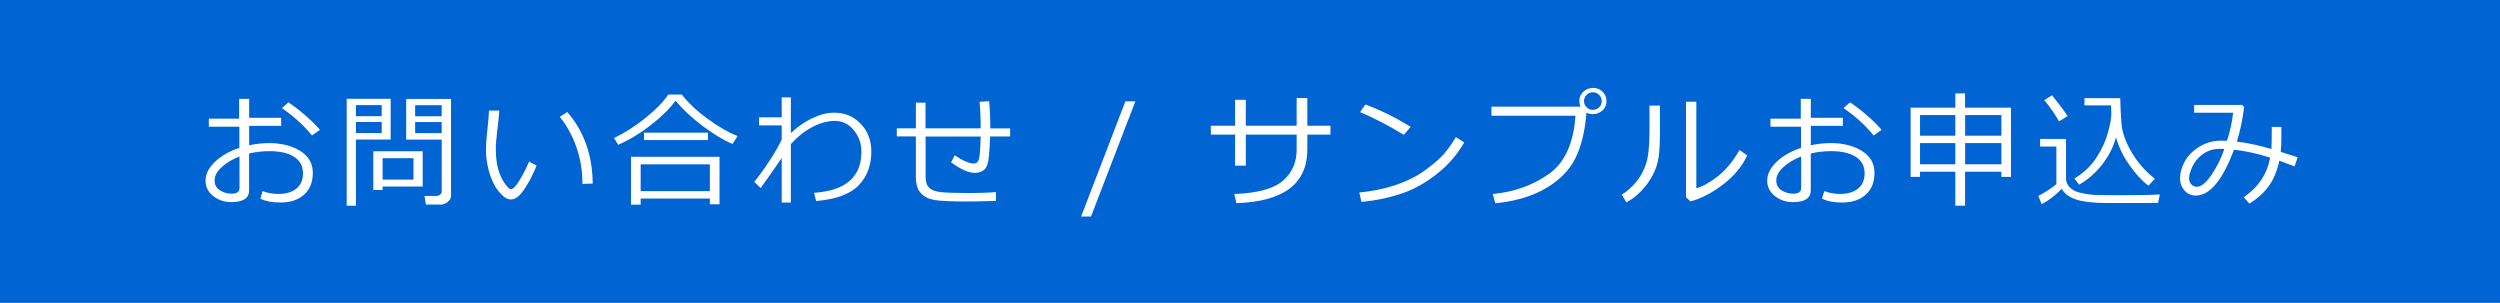
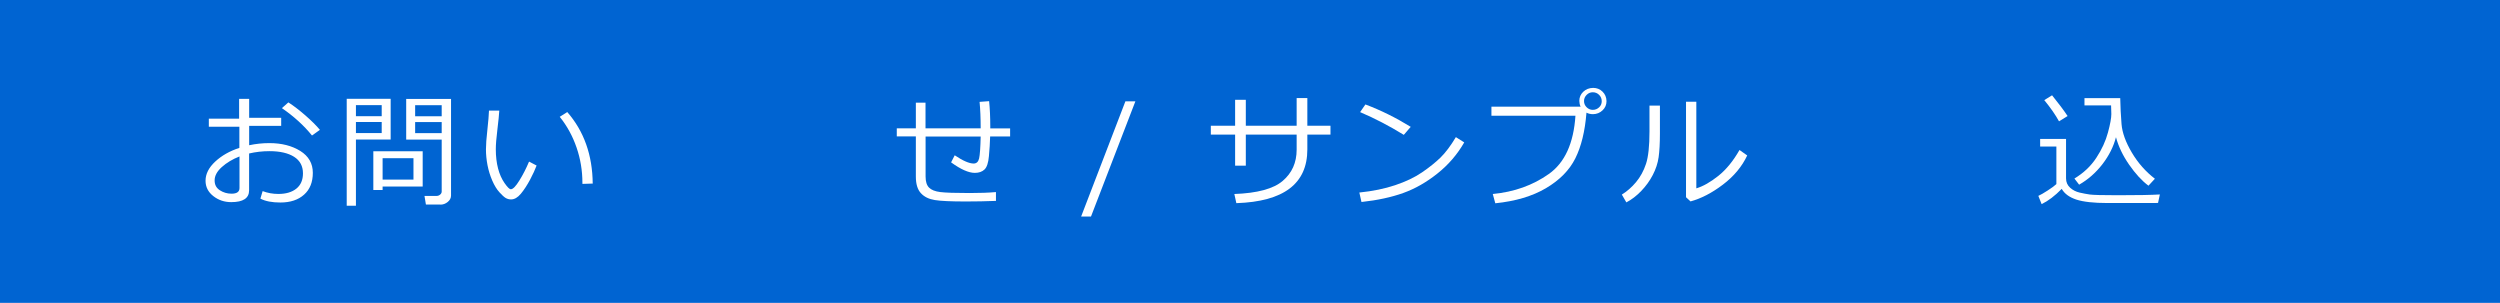
<svg xmlns="http://www.w3.org/2000/svg" id="_レイヤー_2" width="388" height="47" viewBox="0 0 388 47">
  <defs>
    <style>.cls-1{fill:#fff;}.cls-2{fill:#0064d2;}</style>
  </defs>
  <g id="title">
    <rect class="cls-2" width="388" height="47" />
    <g>
      <path class="cls-1" d="M40.41,30.83l.35-1.17c.77,.29,1.58,.44,2.44,.44,1.19,0,2.12-.28,2.8-.83s1.02-1.34,1.02-2.37c0-1.12-.46-1.98-1.37-2.56s-2.19-.88-3.82-.88c-1.09,0-2.15,.12-3.17,.36v5.72c0,1.22-.92,1.83-2.77,1.83-1.06,0-1.99-.31-2.79-.94-.8-.63-1.2-1.42-1.2-2.38,0-1.05,.5-2.04,1.5-2.97,1-.93,2.25-1.64,3.75-2.13v-3.28h-4.74v-1.25h4.7v-3.08h1.56v2.94h4.97v1.25h-4.97v3.01c1.03-.22,2.08-.33,3.14-.33,1.9,0,3.5,.41,4.8,1.22,1.29,.81,1.94,1.94,1.94,3.39s-.45,2.58-1.36,3.39c-.9,.81-2.13,1.22-3.68,1.22-1.29,0-2.33-.2-3.09-.6Zm-3.24-6.55c-1.09,.43-2.01,.98-2.75,1.65-.74,.67-1.11,1.35-1.11,2.06s.27,1.18,.81,1.54c.54,.35,1.15,.53,1.81,.53,.83,0,1.24-.29,1.24-.88v-4.89Zm12.48-4.13l-1.23,.88c-1.24-1.54-2.8-2.96-4.67-4.25l1-.89c.79,.5,1.66,1.17,2.62,2,.96,.84,1.72,1.59,2.27,2.25Z" />
      <path class="cls-1" d="M55.24,21.65v10.28h-1.43V15.33h6.82v6.32h-5.39Zm0-3.62h4v-1.71h-4v1.71Zm4,.9h-4v1.72h4v-1.72Zm.14,10.03v.53h-1.44v-6.01h7.66v5.47h-6.22Zm0-1.09h4.79v-3.32h-4.79v3.32Zm8.97,3.87h-2.25l-.22-1.33h1.85c.23,0,.42-.07,.58-.21,.16-.14,.24-.3,.24-.46v-8.07h-5.51v-6.32h6.96v15c0,.38-.17,.71-.51,.99s-.72,.42-1.14,.42Zm-3.92-13.7h4.12v-1.71h-4.12v1.71Zm4.12,.9h-4.12v1.72h4.12v-1.72Z" />
      <path class="cls-1" d="M83.28,25.69c-.22,.6-.56,1.34-1.02,2.21-.47,.87-.94,1.59-1.43,2.18-.49,.58-.99,.87-1.51,.87-.32,0-.6-.08-.85-.23s-.57-.45-.97-.89c-.4-.44-.77-1.04-1.1-1.8-.33-.76-.58-1.57-.74-2.4s-.24-1.65-.24-2.45c0-.71,.07-1.72,.22-3.02,.15-1.36,.23-2.36,.25-2.99h1.6c-.03,.57-.13,1.57-.3,2.99-.16,1.27-.24,2.27-.24,3.01,0,1.1,.12,2.1,.35,2.98,.23,.88,.57,1.64,1.01,2.27,.44,.63,.76,.95,.97,.95,.33,0,.77-.45,1.33-1.36,.56-.9,1.06-1.88,1.5-2.93l1.17,.61Zm8.71,2.8l-1.6,.05v-.17c0-1.88-.3-3.71-.91-5.48s-1.48-3.36-2.61-4.76l1.17-.74c2.59,2.97,3.91,6.67,3.95,11.11Z" />
-       <path class="cls-1" d="M113.7,22.35c-1.35-.56-2.88-1.48-4.59-2.75-1.71-1.28-3.13-2.6-4.27-3.97-.88,1.22-2.16,2.48-3.83,3.78-1.67,1.3-3.36,2.32-5.07,3.06l-.64-1.05c1.65-.79,3.27-1.82,4.86-3.1,1.59-1.27,2.78-2.48,3.56-3.65h2.1c1,1.3,2.35,2.57,4.03,3.79,1.69,1.23,3.23,2.12,4.62,2.66l-.78,1.22Zm-3.53,8.46h-10.74v.95h-1.5v-7.42h13.74v7.36h-1.5v-.9Zm-10.74-1.15h10.74v-4.16h-10.74v4.16Zm10.44-7.92h-9.92v-1.15h9.92v1.15Z" />
-       <path class="cls-1" d="M121.32,24.52c-.7,1.05-1.79,2.61-3.26,4.67l-1-.97c.74-.9,1.53-1.98,2.37-3.27,.84-1.28,1.47-2.38,1.89-3.29v-2.2h-3.51v-1.25h3.51v-3.09h1.42v5.54c1.02-.97,2.12-1.74,3.31-2.31,1.19-.57,2.34-.86,3.44-.86,1.66,0,3.03,.59,4.11,1.74,1.09,1.15,1.63,2.58,1.63,4.28,0,2.15-.66,3.9-1.96,5.25-1.3,1.35-3.5,2.17-6.61,2.44l-.31-1.28c4.89-.32,7.34-2.45,7.34-6.37,0-1.26-.39-2.37-1.17-3.33-.78-.96-1.75-1.45-2.91-1.46-1.17,0-2.37,.33-3.59,.99-1.23,.66-2.32,1.53-3.28,2.62v9.06s-1.42,0-1.42,0v-6.9Z" />
      <path class="cls-1" d="M154.57,31.18c-1.56,.06-3.12,.09-4.67,.09-2.28,0-3.88-.07-4.81-.22-.93-.15-1.65-.5-2.17-1.07-.52-.56-.78-1.42-.78-2.58v-6.23h-2.96v-1.25h2.96v-3.99h1.5v3.99h8.56c0-1.6-.06-2.98-.17-4.11l1.48-.11c.12,1.16,.18,2.46,.18,3.91v.32h3.08v1.25h-3.1c-.03,1-.09,2.01-.19,3.05-.09,1.04-.32,1.73-.69,2.08-.37,.35-.87,.52-1.5,.52-.95,0-2.18-.54-3.68-1.63l.56-1.1c1.28,.86,2.26,1.28,2.94,1.28,.44,0,.73-.27,.85-.8,.12-.54,.2-1.67,.24-3.39h-8.55v6.21c0,.79,.18,1.36,.54,1.72s.94,.59,1.75,.69c.81,.1,2.32,.15,4.53,.15,1.63,0,3-.05,4.1-.15v1.4Z" />
      <path class="cls-1" d="M176.21,15.73l-6.89,17.88h-1.53l6.87-17.88h1.56Z" />
      <path class="cls-1" d="M193.35,25.71h-1.66v-4.82h-3.77v-1.38h3.77v-4.02h1.66v4.02h7.89v-4.29h1.66v4.29h3.59v1.38h-3.59v2.3c0,5.32-3.67,8.1-11.02,8.34l-.31-1.42c3.55-.13,6.06-.8,7.5-2.03,1.45-1.23,2.17-2.85,2.17-4.85v-2.34h-7.89v4.82Z" />
      <path class="cls-1" d="M227.25,22.1c-1.07,1.86-2.45,3.47-4.15,4.82-1.7,1.36-3.47,2.37-5.31,3.03-1.84,.66-4,1.13-6.49,1.4l-.33-1.47c2.07-.21,3.92-.59,5.56-1.14,1.64-.55,3.03-1.21,4.17-1.99,1.14-.78,2.1-1.55,2.88-2.31,.78-.77,1.57-1.82,2.37-3.16l1.3,.82Zm-8.3-2.42l-1.08,1.25c-2.27-1.4-4.53-2.57-6.78-3.53l.82-1.19c2.37,.89,4.72,2.05,7.04,3.48Z" />
      <path class="cls-1" d="M246.22,17.49c-.23,2.89-.81,5.25-1.73,7.09-.92,1.84-2.44,3.38-4.56,4.63s-4.74,2.02-7.86,2.34l-.39-1.44c3.32-.32,6.22-1.35,8.7-3.11,2.48-1.75,3.85-4.77,4.13-9.04h-13.04v-1.41h13.84c-.13-.26-.19-.56-.2-.89,0-.56,.21-1.03,.61-1.42,.41-.39,.92-.59,1.53-.6,.57,0,1.06,.19,1.46,.58,.4,.39,.61,.88,.62,1.47,0,.57-.2,1.04-.61,1.43s-.9,.59-1.48,.6c-.38,0-.72-.08-1.03-.24Zm.99-.44c.37,0,.69-.13,.97-.39,.28-.26,.41-.58,.41-.95s-.13-.71-.4-.98c-.27-.27-.6-.41-.98-.41s-.69,.13-.96,.4c-.27,.27-.41,.59-.41,.96s.13,.69,.4,.96c.27,.27,.59,.41,.97,.41Z" />
      <path class="cls-1" d="M257.62,20.73c0,1.5-.07,2.72-.2,3.66-.13,.94-.44,1.87-.91,2.77-.47,.91-1.07,1.73-1.79,2.48s-1.49,1.34-2.31,1.77l-.7-1.21c.79-.49,1.53-1.13,2.2-1.93s1.19-1.75,1.55-2.84,.54-2.76,.54-5.02v-4.02h1.62v4.33Zm13.55,3.39c-.81,1.73-2.07,3.24-3.77,4.53-1.7,1.29-3.38,2.16-5.03,2.61l-.7-.65V15.79h1.6v13.44c1.05-.31,2.19-.96,3.41-1.93,1.23-.98,2.32-2.32,3.29-4.02l1.19,.84Z" />
-       <path class="cls-1" d="M282.78,30.83l.35-1.17c.77,.29,1.58,.44,2.44,.44,1.19,0,2.12-.28,2.8-.83s1.02-1.34,1.02-2.37c0-1.12-.46-1.98-1.37-2.56s-2.19-.88-3.82-.88c-1.09,0-2.15,.12-3.17,.36v5.72c0,1.22-.92,1.83-2.77,1.83-1.06,0-1.99-.31-2.79-.94-.8-.63-1.2-1.42-1.2-2.38,0-1.05,.5-2.04,1.5-2.97,1-.93,2.25-1.64,3.75-2.13v-3.28h-4.74v-1.25h4.7v-3.08h1.56v2.94h4.97v1.25h-4.97v3.01c1.03-.22,2.08-.33,3.14-.33,1.9,0,3.5,.41,4.8,1.22,1.29,.81,1.94,1.94,1.94,3.39s-.45,2.58-1.36,3.39c-.9,.81-2.13,1.22-3.68,1.22-1.29,0-2.33-.2-3.09-.6Zm-3.24-6.55c-1.09,.43-2.01,.98-2.75,1.65-.74,.67-1.11,1.35-1.11,2.06s.27,1.18,.81,1.54c.54,.35,1.15,.53,1.81,.53,.83,0,1.24-.29,1.24-.88v-4.89Zm12.48-4.13l-1.23,.88c-1.24-1.54-2.8-2.96-4.67-4.25l1-.89c.79,.5,1.66,1.17,2.62,2,.96,.84,1.72,1.59,2.27,2.25Z" />
-       <path class="cls-1" d="M310.61,26.65h-5.63v5.27h-1.51v-5.27h-5.48v.8h-1.46v-10.74h6.94v-2.21h1.51v2.21h7.12v10.74h-1.49v-.8Zm-7.14-5.59v-3.2h-5.48v3.2h5.48Zm-5.48,4.44h5.48v-3.29h-5.48v3.29Zm7-7.64v3.2h5.63v-3.2h-5.63Zm0,7.64h5.63v-3.29h-5.63v3.29Z" />
      <path class="cls-1" d="M334.92,31.5c-2.04,0-4.66,.01-7.85,.01-2.12,0-3.72-.18-4.81-.53-1.09-.36-1.85-.91-2.28-1.67-1.05,1.08-2.09,1.87-3.12,2.37l-.51-1.28c.36-.16,.84-.44,1.46-.84,.62-.4,1.07-.73,1.34-.99v-5.83h-2.52v-1.18h4.02v6.11c0,.6,.21,1.08,.63,1.46,.42,.38,.91,.63,1.48,.76,.56,.13,1.09,.23,1.59,.3,.5,.07,1.93,.11,4.31,.11,3.07,0,5.26-.04,6.55-.12l-.28,1.31Zm-15.36-12.67c-.55-1-1.31-2.1-2.29-3.29l1.21-.75c1.02,1.26,1.83,2.34,2.41,3.22l-1.33,.82Zm8.85,2.42c-.38,1.49-1.08,2.89-2.11,4.23-1.03,1.33-2.23,2.39-3.62,3.18l-.73-.95c1.42-.86,2.56-1.93,3.4-3.22,.85-1.29,1.45-2.6,1.8-3.91,.36-1.32,.53-2.28,.53-2.88l-.04-1.34h-4.13v-1.13h5.55c.03,1.35,.09,2.69,.2,4.02,.11,1.34,.64,2.81,1.6,4.43,.96,1.62,2.16,2.97,3.58,4.06l-1,1.08c-1.02-.76-2.02-1.85-3-3.26-.98-1.41-1.66-2.84-2.05-4.29Z" />
-       <path class="cls-1" d="M356.59,24.41l-.47,1.41c-.85-.33-1.64-.62-2.37-.88-.32,1.54-.85,2.83-1.59,3.88s-1.75,1.98-3.06,2.78l-.88-.99c2.26-1.53,3.63-3.58,4.11-6.15-2.01-.63-3.88-1.04-5.61-1.23-1.78,4.75-3.76,7.12-5.94,7.12-.7,0-1.28-.26-1.74-.78-.46-.52-.7-1.16-.7-1.9,0-.81,.23-1.66,.7-2.55,.47-.88,1.21-1.65,2.22-2.3,1.02-.65,2.17-.98,3.46-.99,.29,0,.59,0,.91,.02,.48-1.46,.79-2.91,.95-4.35h-6.05v-1.21h7.46l.3,.31c-.24,1.97-.62,3.76-1.13,5.38,1.67,.2,3.46,.58,5.36,1.14,.04-.46,.06-1.6,.06-3.42h1.49v1.66c0,.88-.03,1.62-.1,2.21,.58,.18,1.45,.45,2.61,.83Zm-11.38-1.29c-.29-.01-.53-.02-.7-.02-.99,0-1.86,.27-2.6,.8-.75,.54-1.29,1.18-1.64,1.93-.35,.75-.52,1.37-.52,1.88,0,.35,.12,.65,.35,.9s.52,.38,.86,.38c.67,0,1.42-.62,2.27-1.86,.84-1.24,1.51-2.58,1.99-4.01Z" />
    </g>
  </g>
</svg>